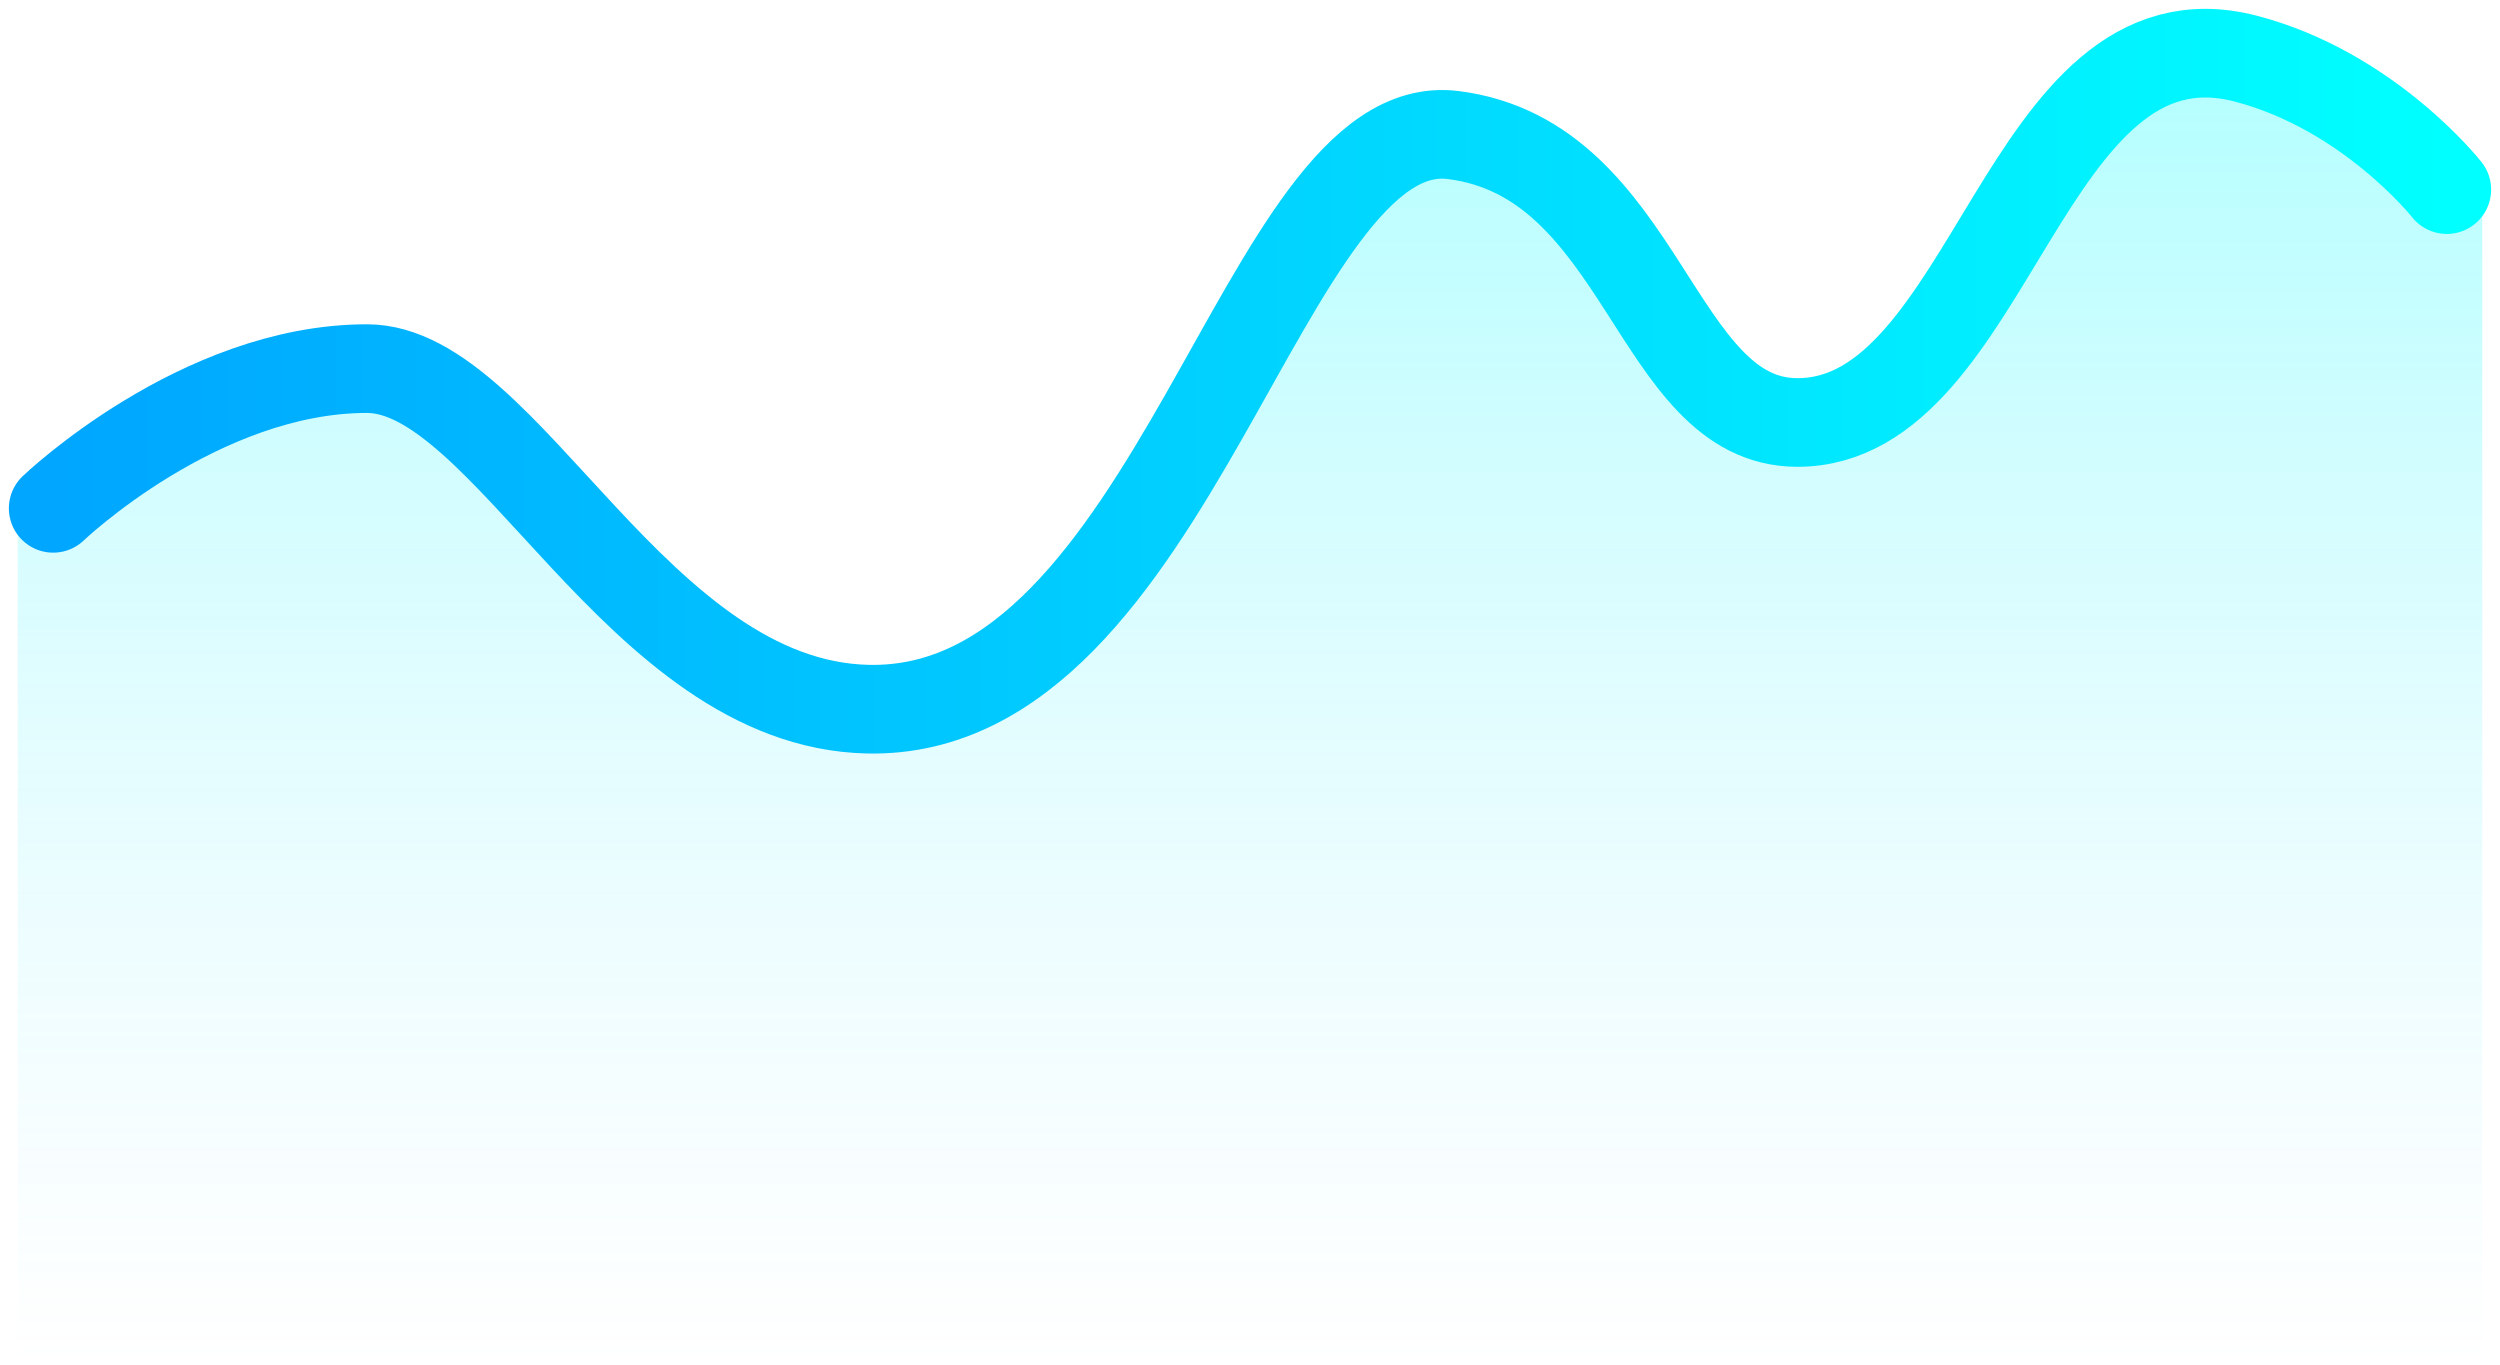
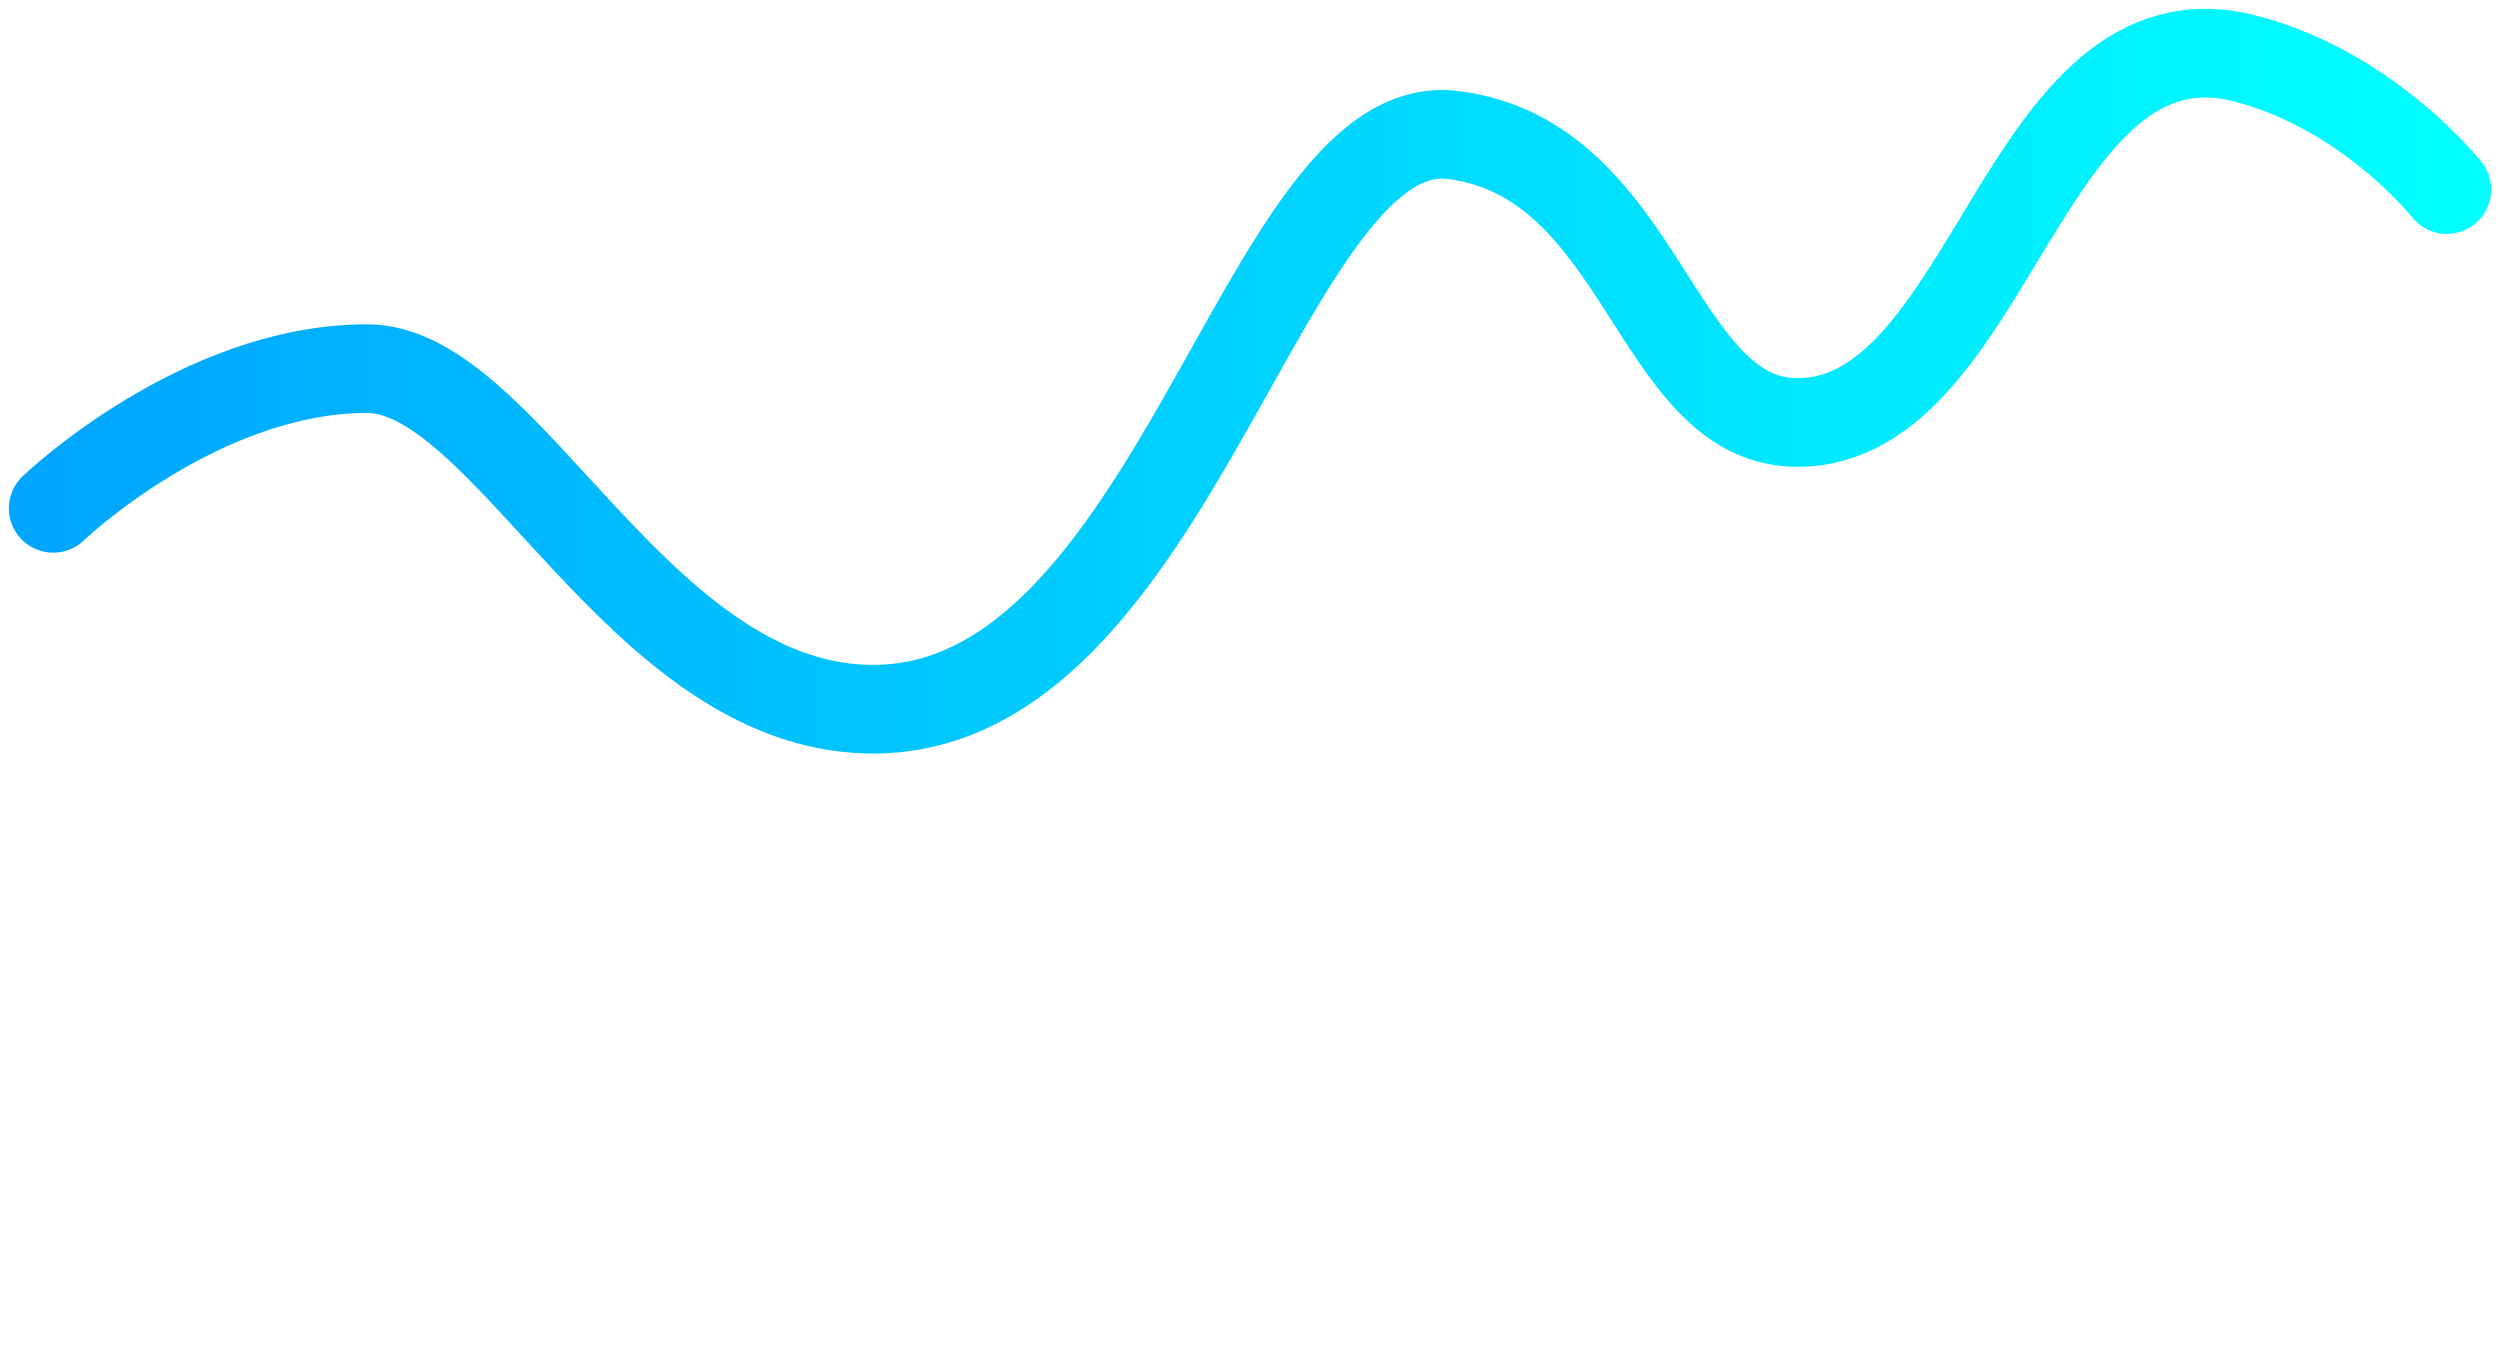
<svg xmlns="http://www.w3.org/2000/svg" width="141" height="77" viewBox="0 0 141 77" fill="none">
-   <path d="M19.423 20.998C9.688 20.998 1 29.03 1 29.03V77H140V10.784C140 10.784 135.482 5.138 128.339 3.31C115.463 0.015 113.666 24.072 102.354 24.072C94.046 24.072 93.472 9.04 82.394 7.67C71.316 6.3 66.318 40.82 48.459 40.431C35.081 40.139 26.947 20.998 19.423 20.998Z" fill="url(#paint0_linear_1_93)" />
  <path d="M3 28.67C3 28.67 11.226 20.79 20.698 20.79C28.58 20.79 35.93 39.709 48.945 39.997C66.319 40.381 71.181 6.261 81.958 7.616C92.735 8.97 93.294 23.828 101.376 23.828C112.381 23.828 114.129 0.049 126.655 3.306C133.605 5.114 138 10.694 138 10.694" stroke="url(#paint1_linear_1_93)" stroke-width="5" stroke-linecap="round" />
  <defs>
    <linearGradient id="paint0_linear_1_93" x1="70.5" y1="3" x2="70.5" y2="77" gradientUnits="userSpaceOnUse">
      <stop stop-color="#00FFFF" stop-opacity="0.3" />
      <stop offset="1" stop-color="#73E1FF" stop-opacity="0" />
    </linearGradient>
    <linearGradient id="paint1_linear_1_93" x1="3" y1="21.5" x2="138" y2="21.5" gradientUnits="userSpaceOnUse">
      <stop stop-color="#00A6FF" />
      <stop offset="1" stop-color="#00FFFF" />
    </linearGradient>
  </defs>
</svg>